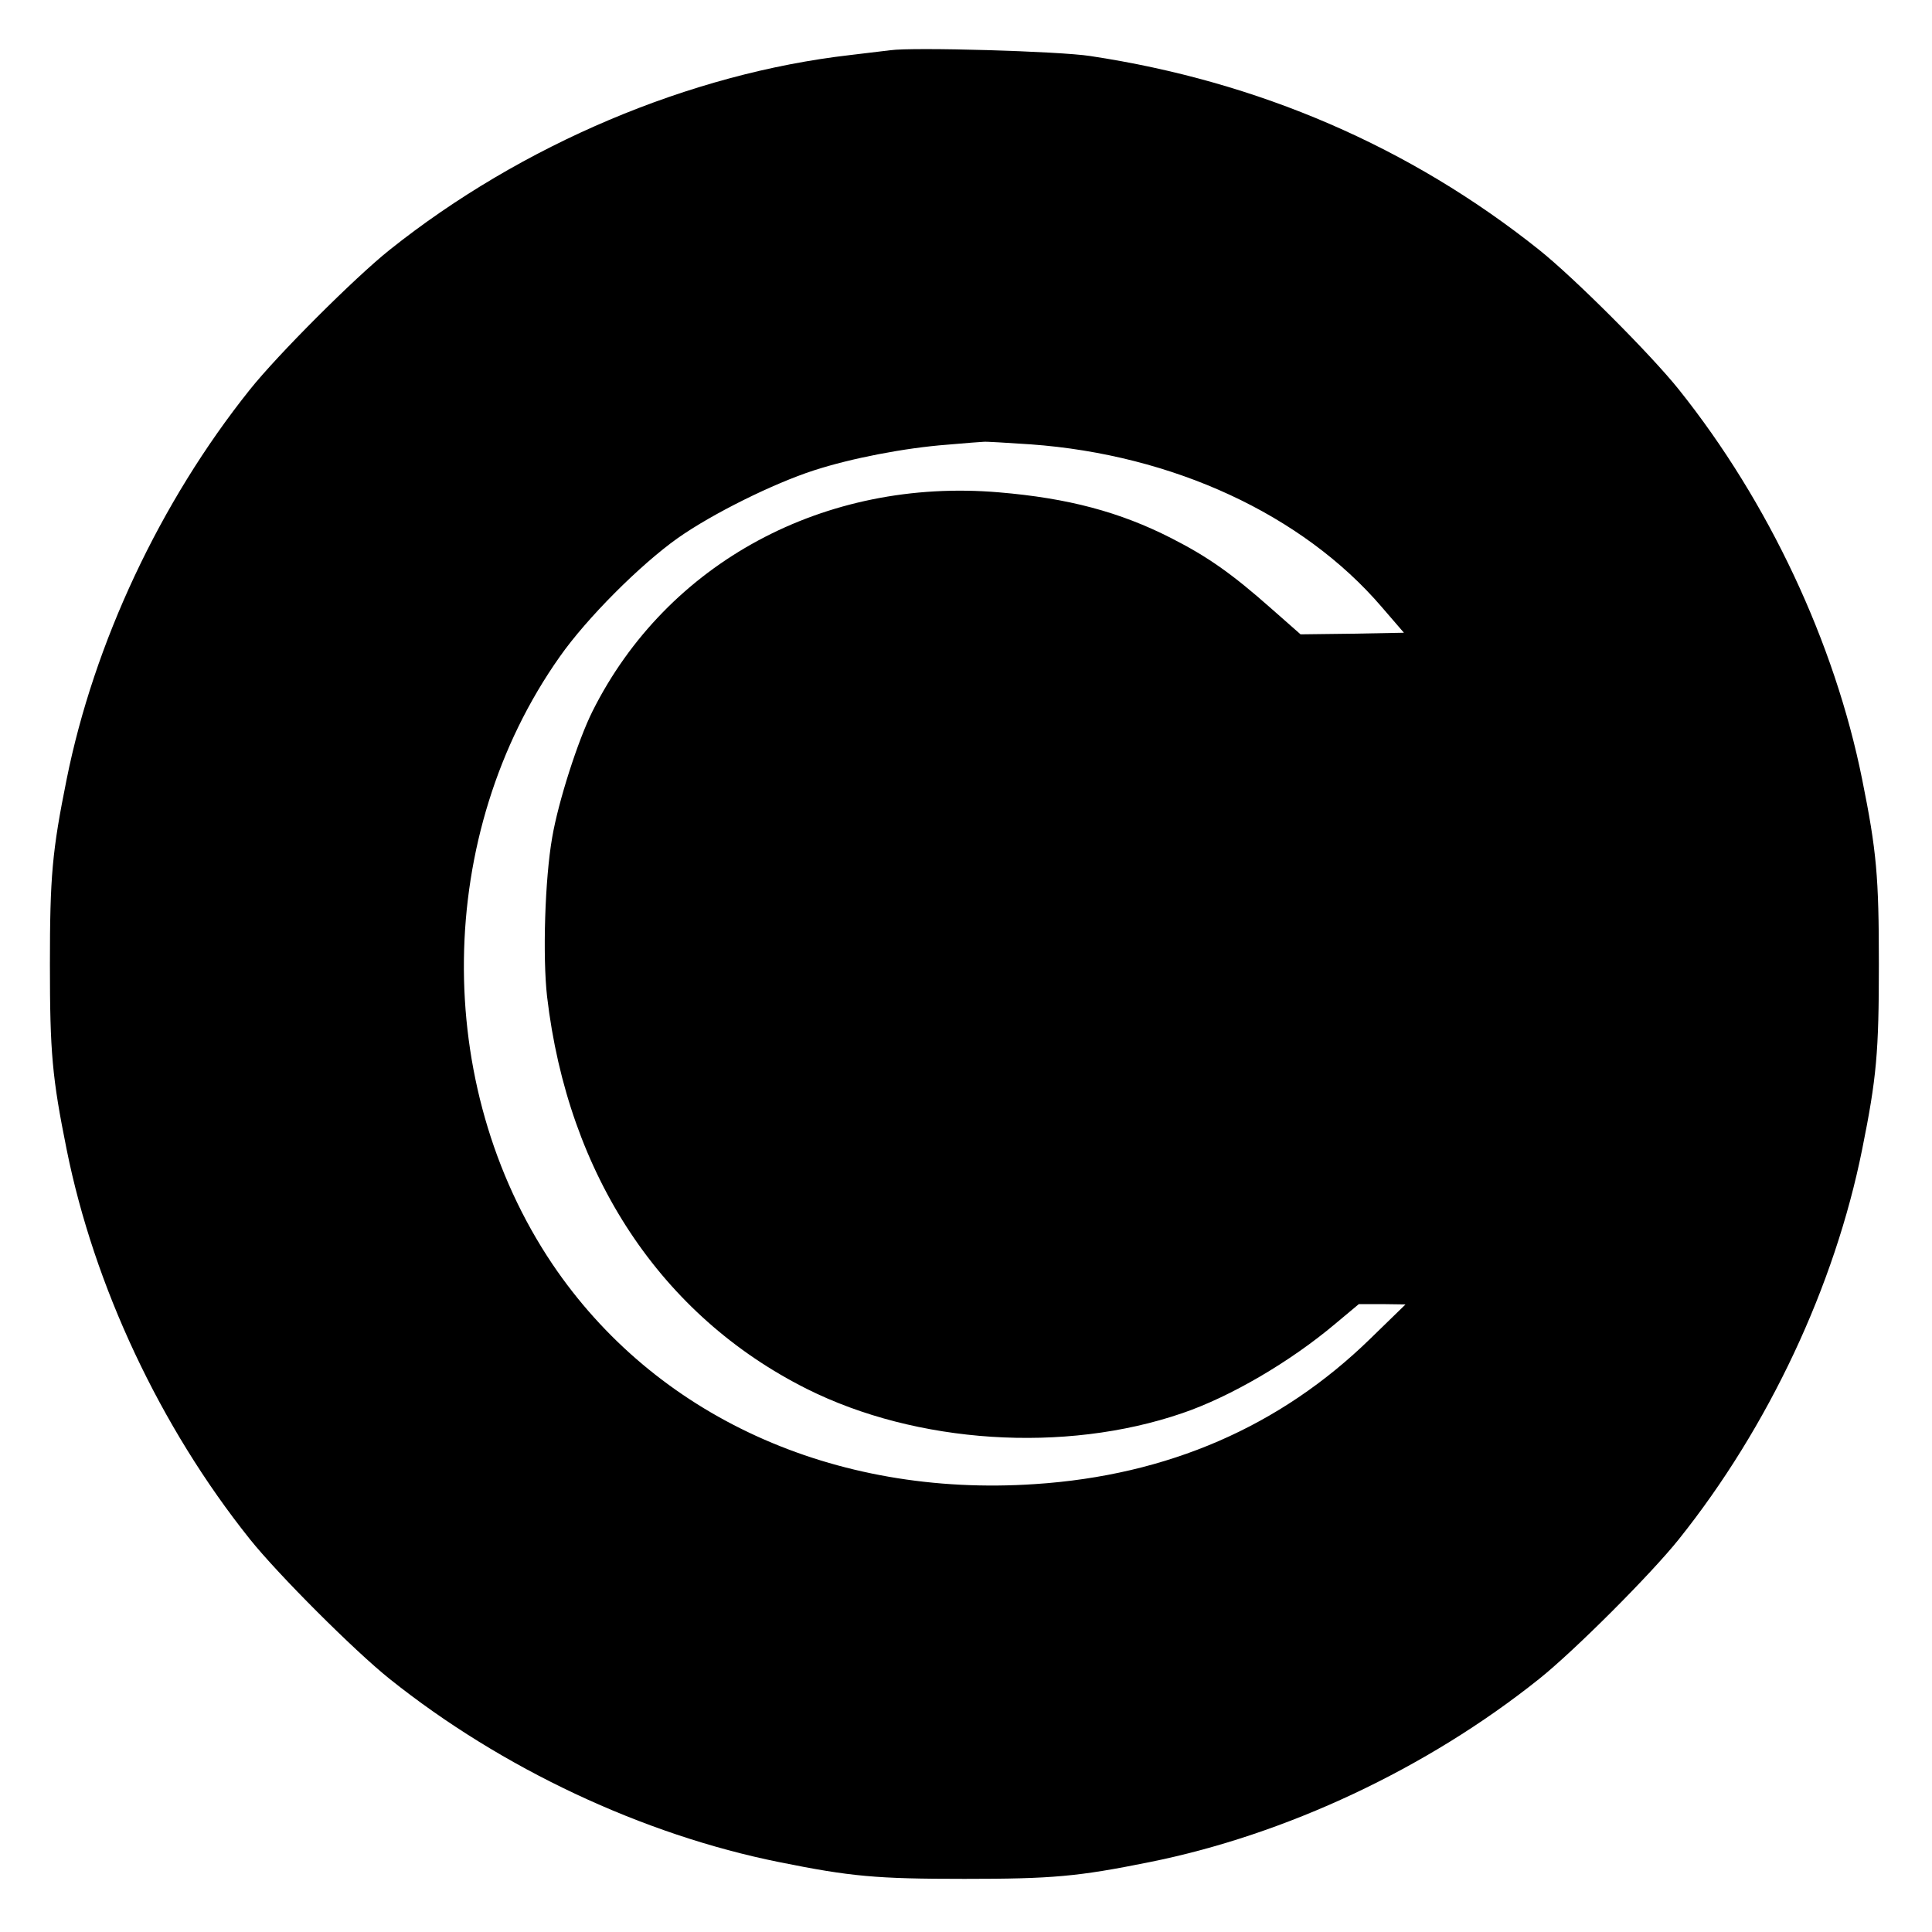
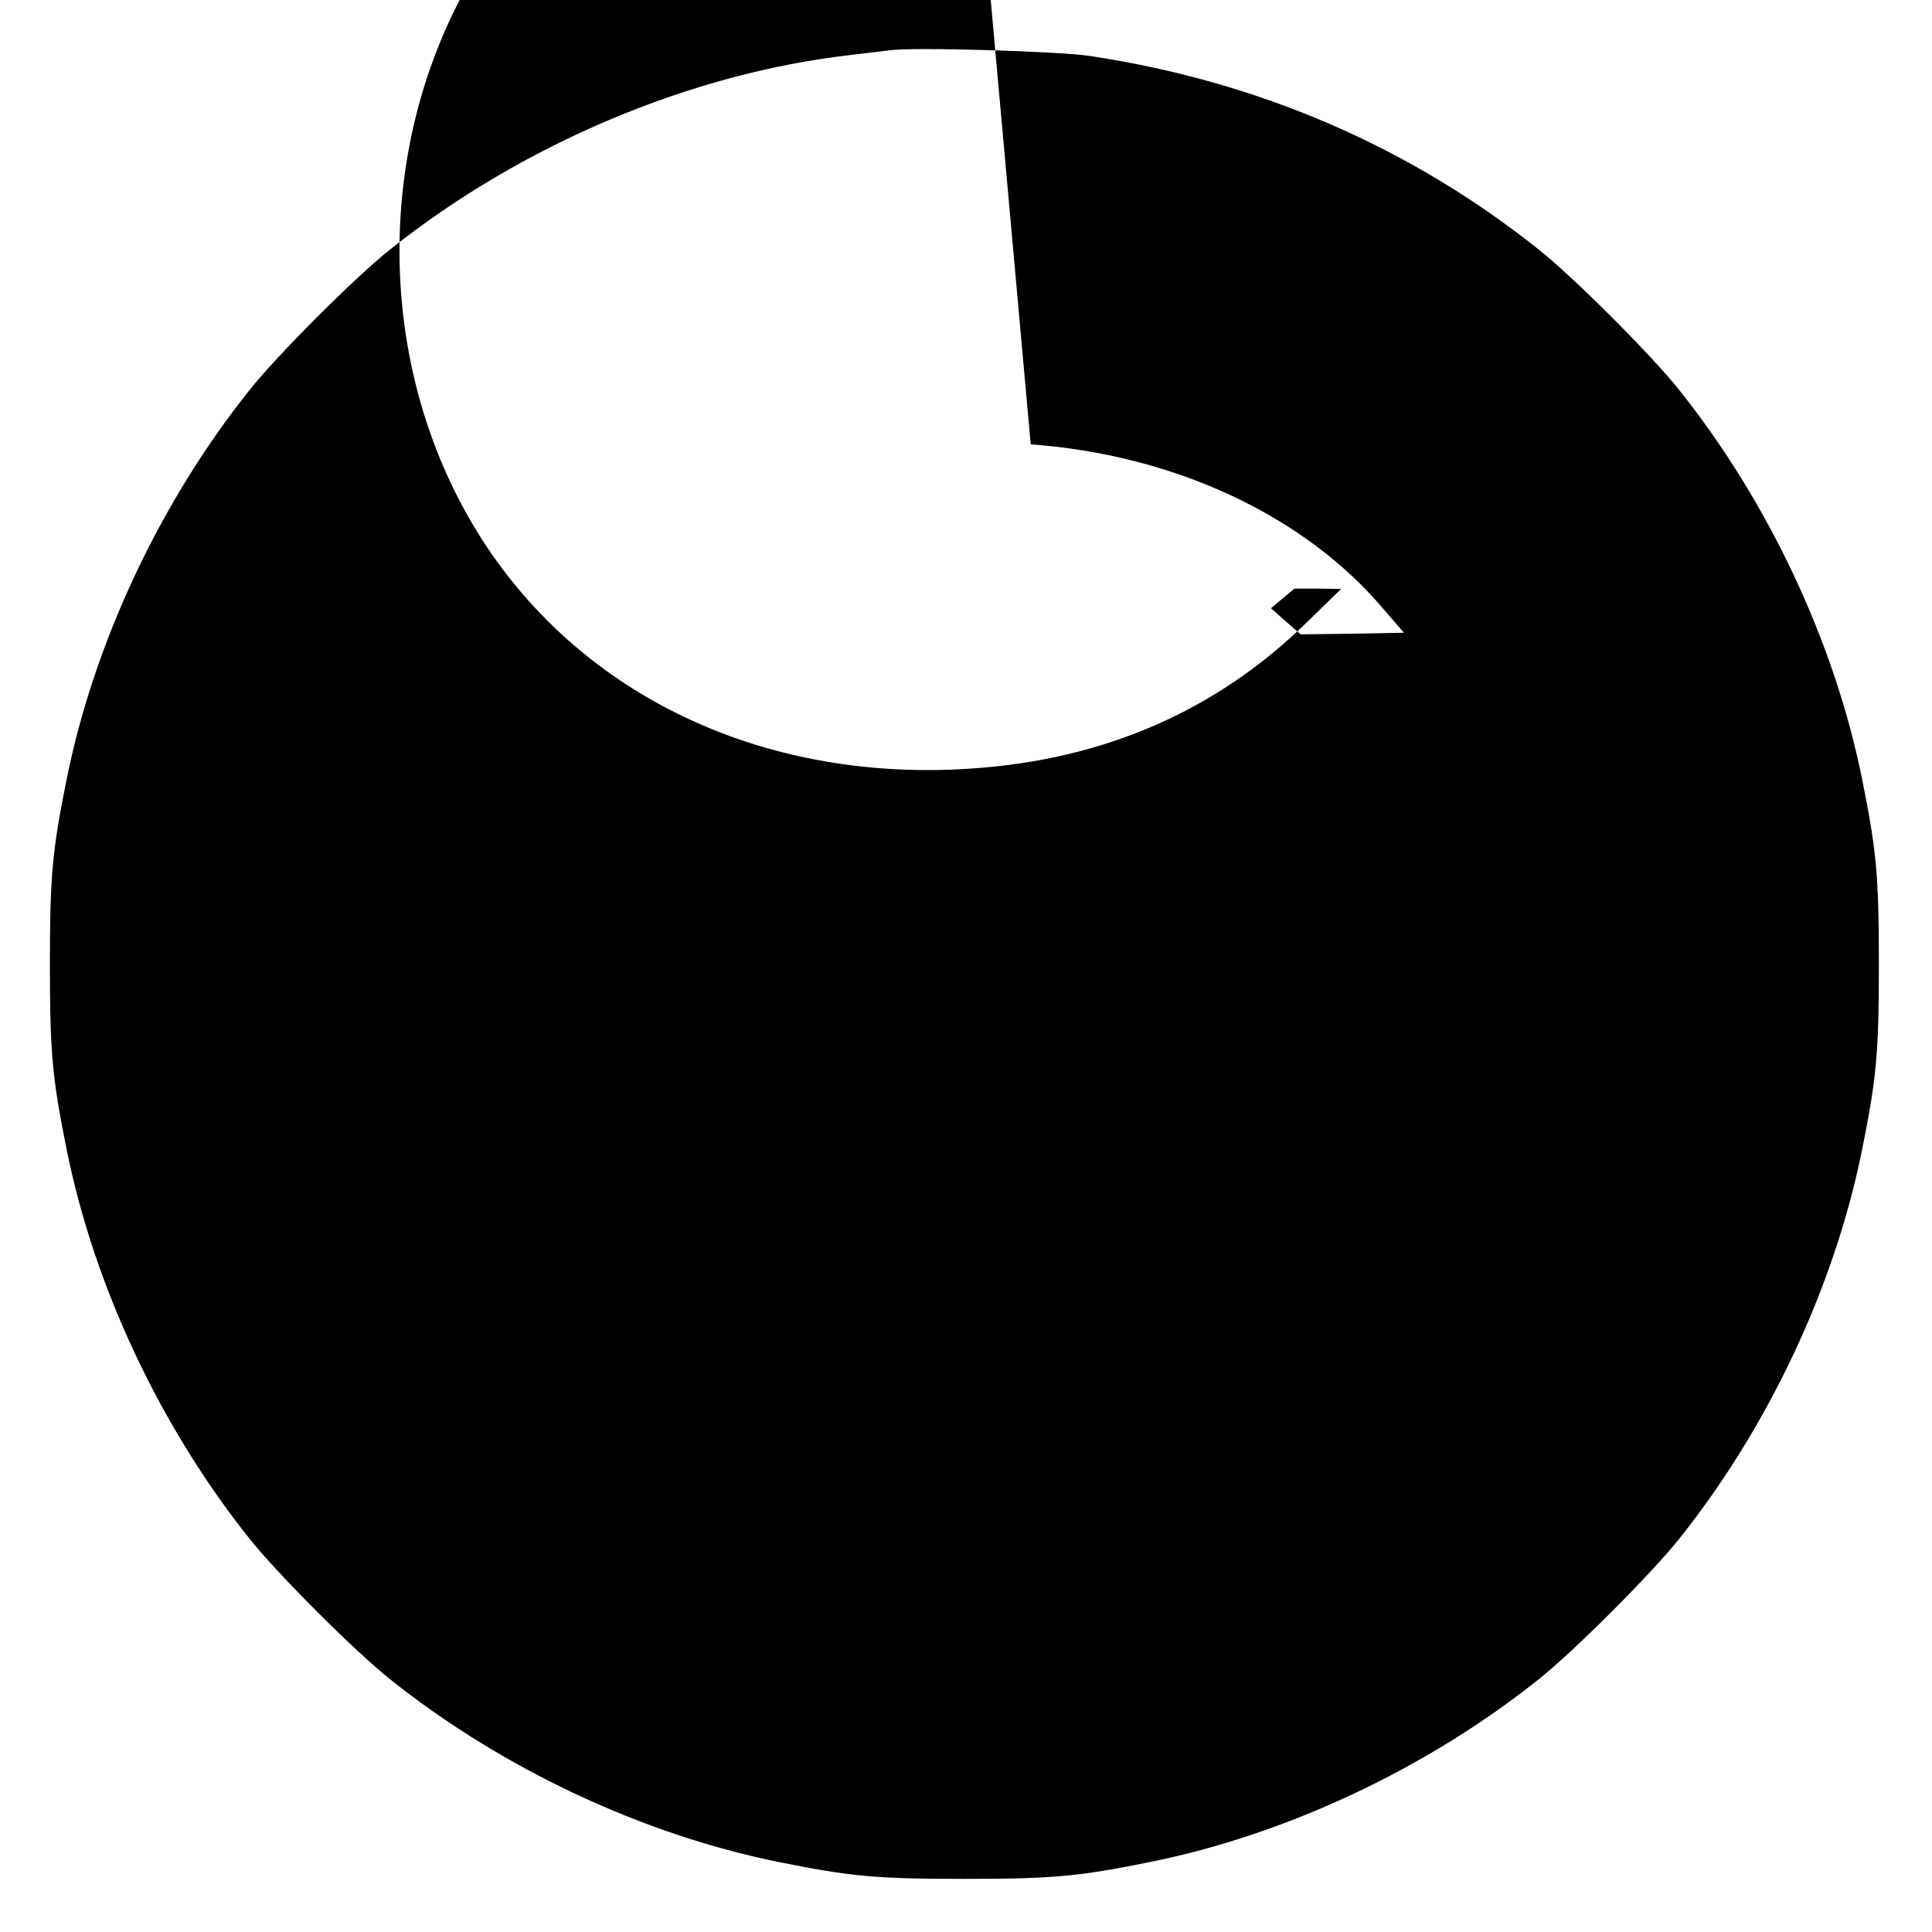
<svg xmlns="http://www.w3.org/2000/svg" version="1.0" width="600pt" height="600pt" viewBox="0 0 600 600" preserveAspectRatio="xMidYMid meet">
  <g transform="translate(0,600) scale(0.1,-0.1)" fill="#000000" stroke="none">
-     <path d="M2765 5844 c-16 -2 -73 -9 -125 -15 -497 -57 -1020 -278 -1430 -605 -109 -87 -347 -325 -434 -434 -279 -349 -484 -787 -569 -1210 -45 -223 -52 -302 -52 -575 0 -273 7 -352 52 -575 85 -423 290 -861 569 -1210 87 -109 325 -347 434 -434 349 -279 787 -484 1210 -569 223 -45 302 -52 575 -52 273 0 352 7 575 52 423 85 861 290 1210 569 109 87 347 325 434 434 279 349 484 787 569 1210 45 223 52 302 52 575 0 273 -7 352 -52 575 -85 423 -290 861 -569 1210 -87 109 -325 347 -434 434 -401 320 -871 523 -1394 602 -96 15 -551 28 -621 18z m436 -1224 c442 -32 844 -218 1090 -505 l69 -80 -160 -3 -161 -2 -92 81 c-121 107 -196 160 -310 218 -159 81 -320 124 -535 142 -541 46 -1031 -218 -1262 -680 -45 -90 -106 -280 -125 -391 -23 -130 -30 -372 -16 -495 65 -555 354 -991 806 -1218 341 -171 801 -201 1166 -76 150 51 336 160 476 278 l73 61 72 0 73 -1 -110 -107 c-279 -272 -628 -424 -1041 -451 -626 -42 -1181 212 -1499 684 -374 557 -365 1335 23 1885 84 120 250 286 367 369 108 76 296 169 422 210 117 38 283 70 415 80 57 5 108 9 113 9 6 1 71 -3 146 -8z" />
+     <path d="M2765 5844 c-16 -2 -73 -9 -125 -15 -497 -57 -1020 -278 -1430 -605 -109 -87 -347 -325 -434 -434 -279 -349 -484 -787 -569 -1210 -45 -223 -52 -302 -52 -575 0 -273 7 -352 52 -575 85 -423 290 -861 569 -1210 87 -109 325 -347 434 -434 349 -279 787 -484 1210 -569 223 -45 302 -52 575 -52 273 0 352 7 575 52 423 85 861 290 1210 569 109 87 347 325 434 434 279 349 484 787 569 1210 45 223 52 302 52 575 0 273 -7 352 -52 575 -85 423 -290 861 -569 1210 -87 109 -325 347 -434 434 -401 320 -871 523 -1394 602 -96 15 -551 28 -621 18z m436 -1224 c442 -32 844 -218 1090 -505 l69 -80 -160 -3 -161 -2 -92 81 l73 61 72 0 73 -1 -110 -107 c-279 -272 -628 -424 -1041 -451 -626 -42 -1181 212 -1499 684 -374 557 -365 1335 23 1885 84 120 250 286 367 369 108 76 296 169 422 210 117 38 283 70 415 80 57 5 108 9 113 9 6 1 71 -3 146 -8z" />
  </g>
</svg>